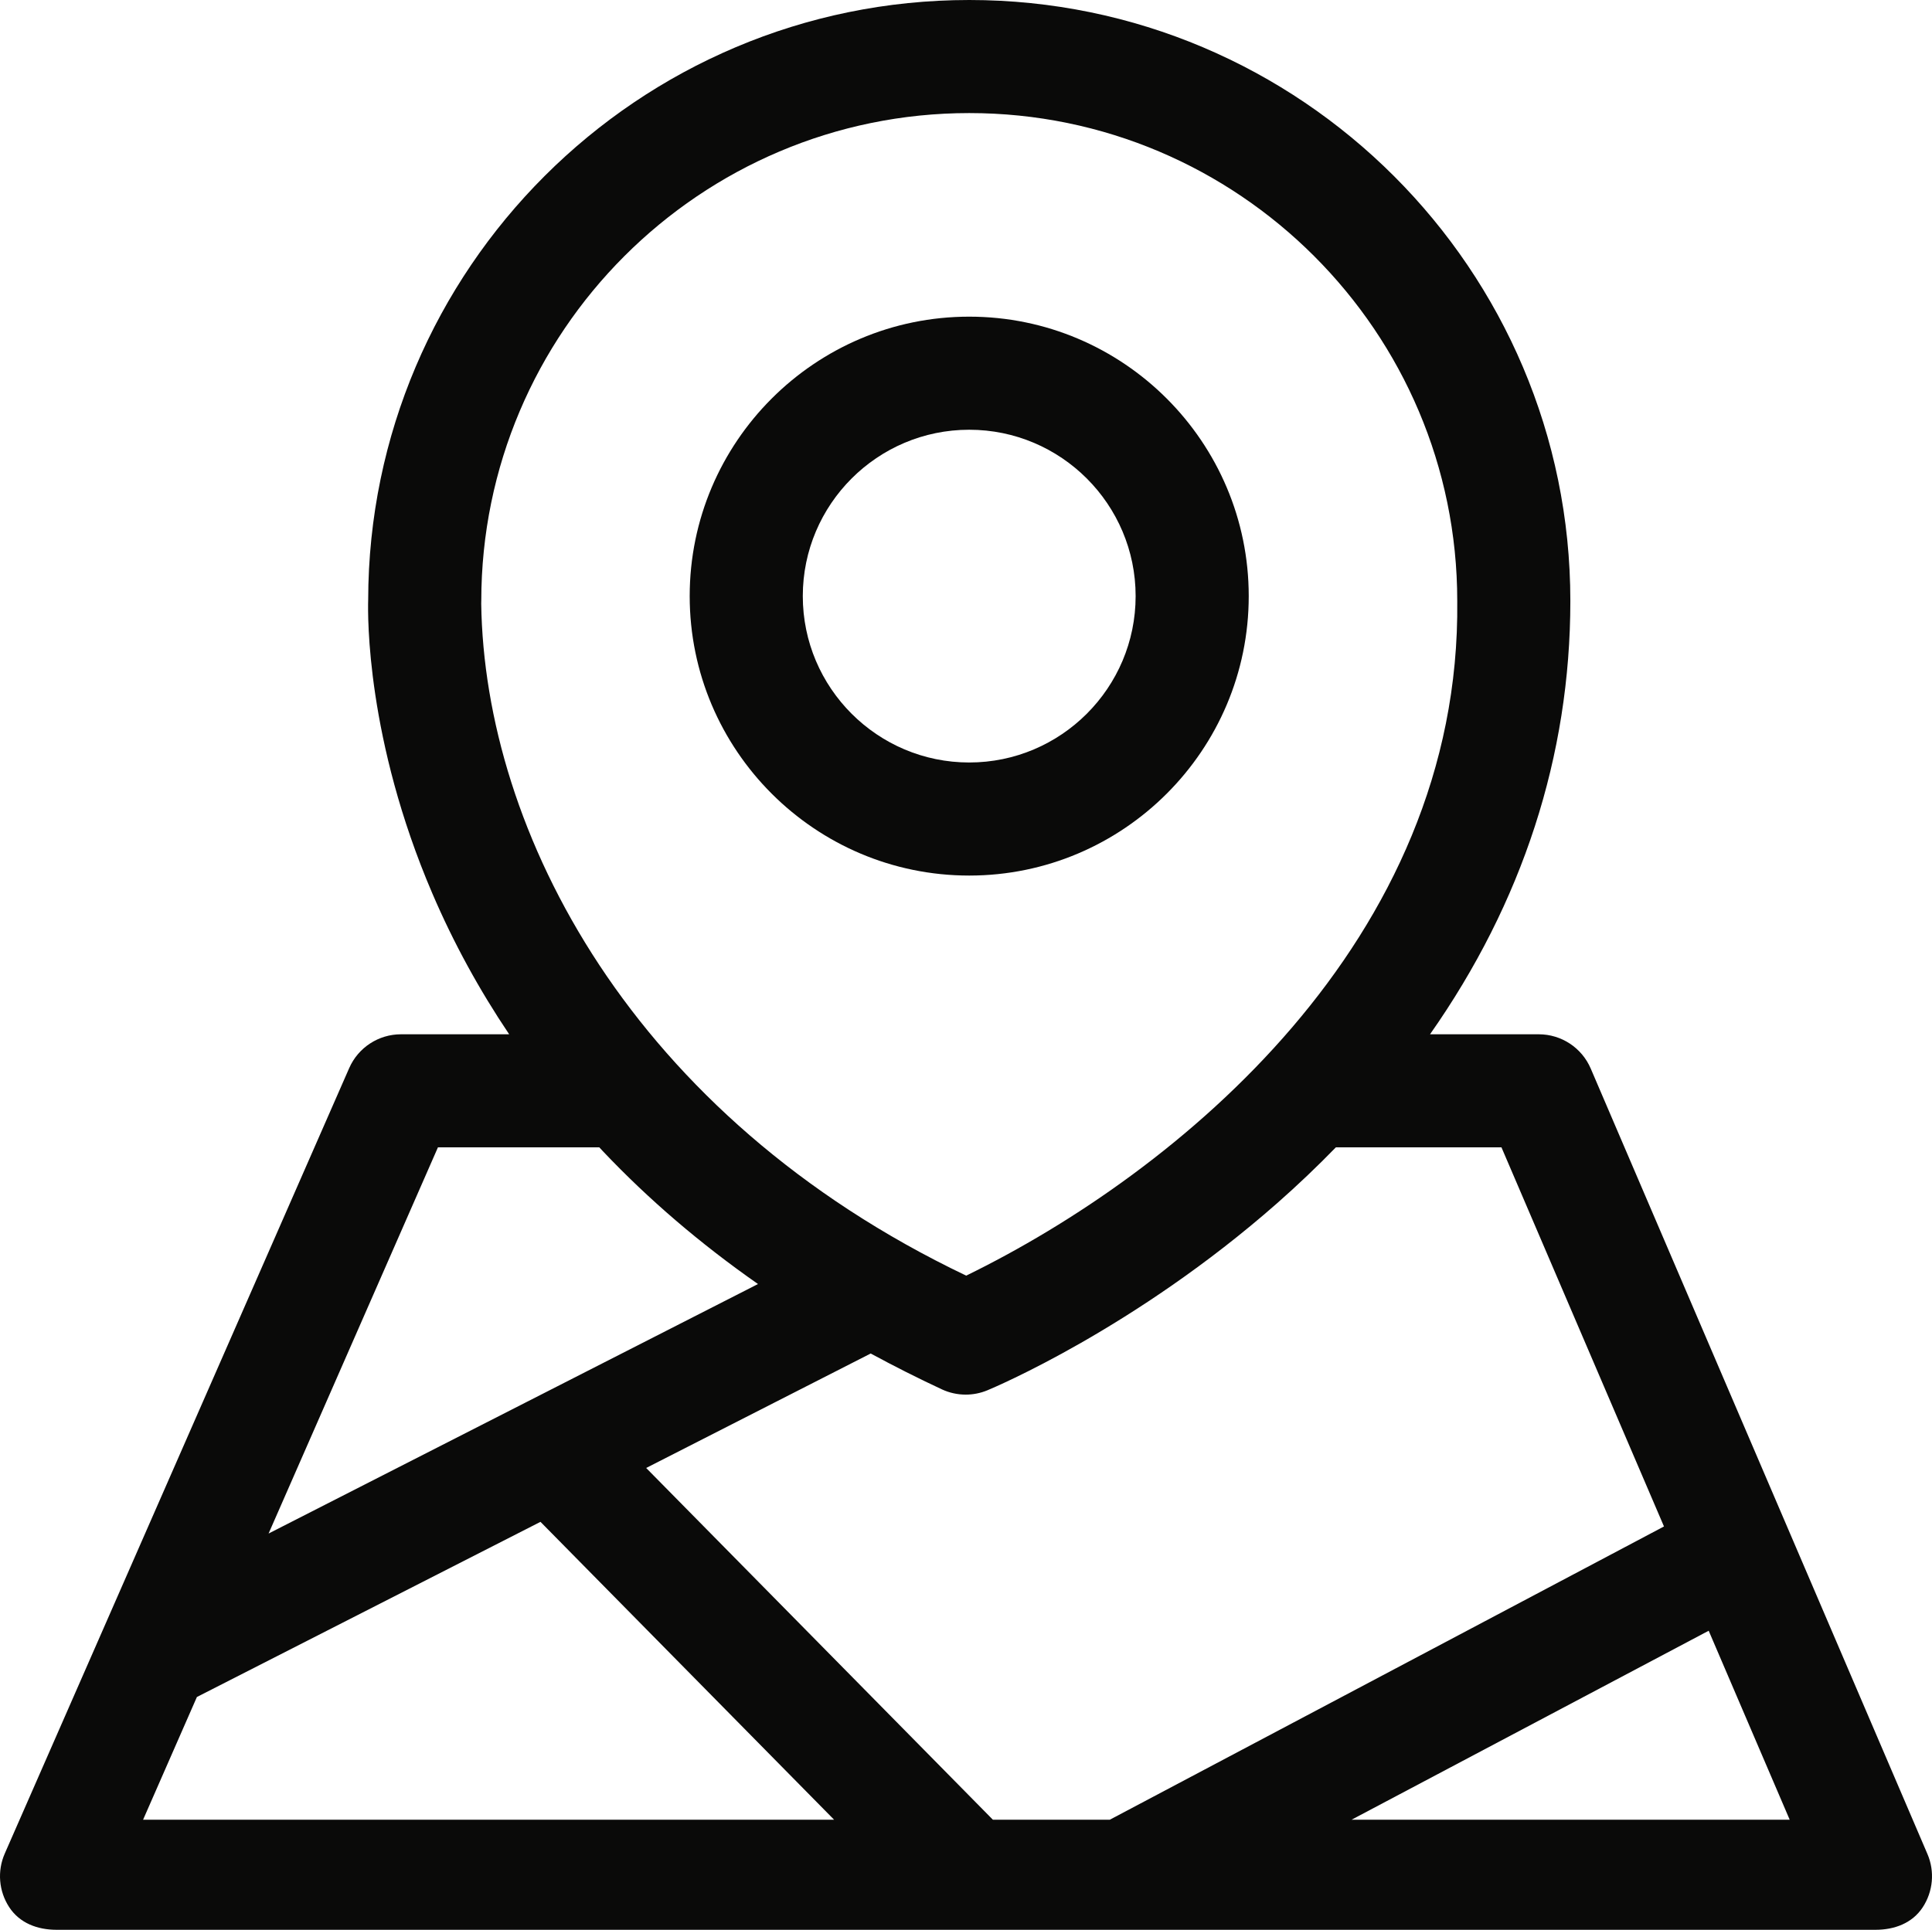
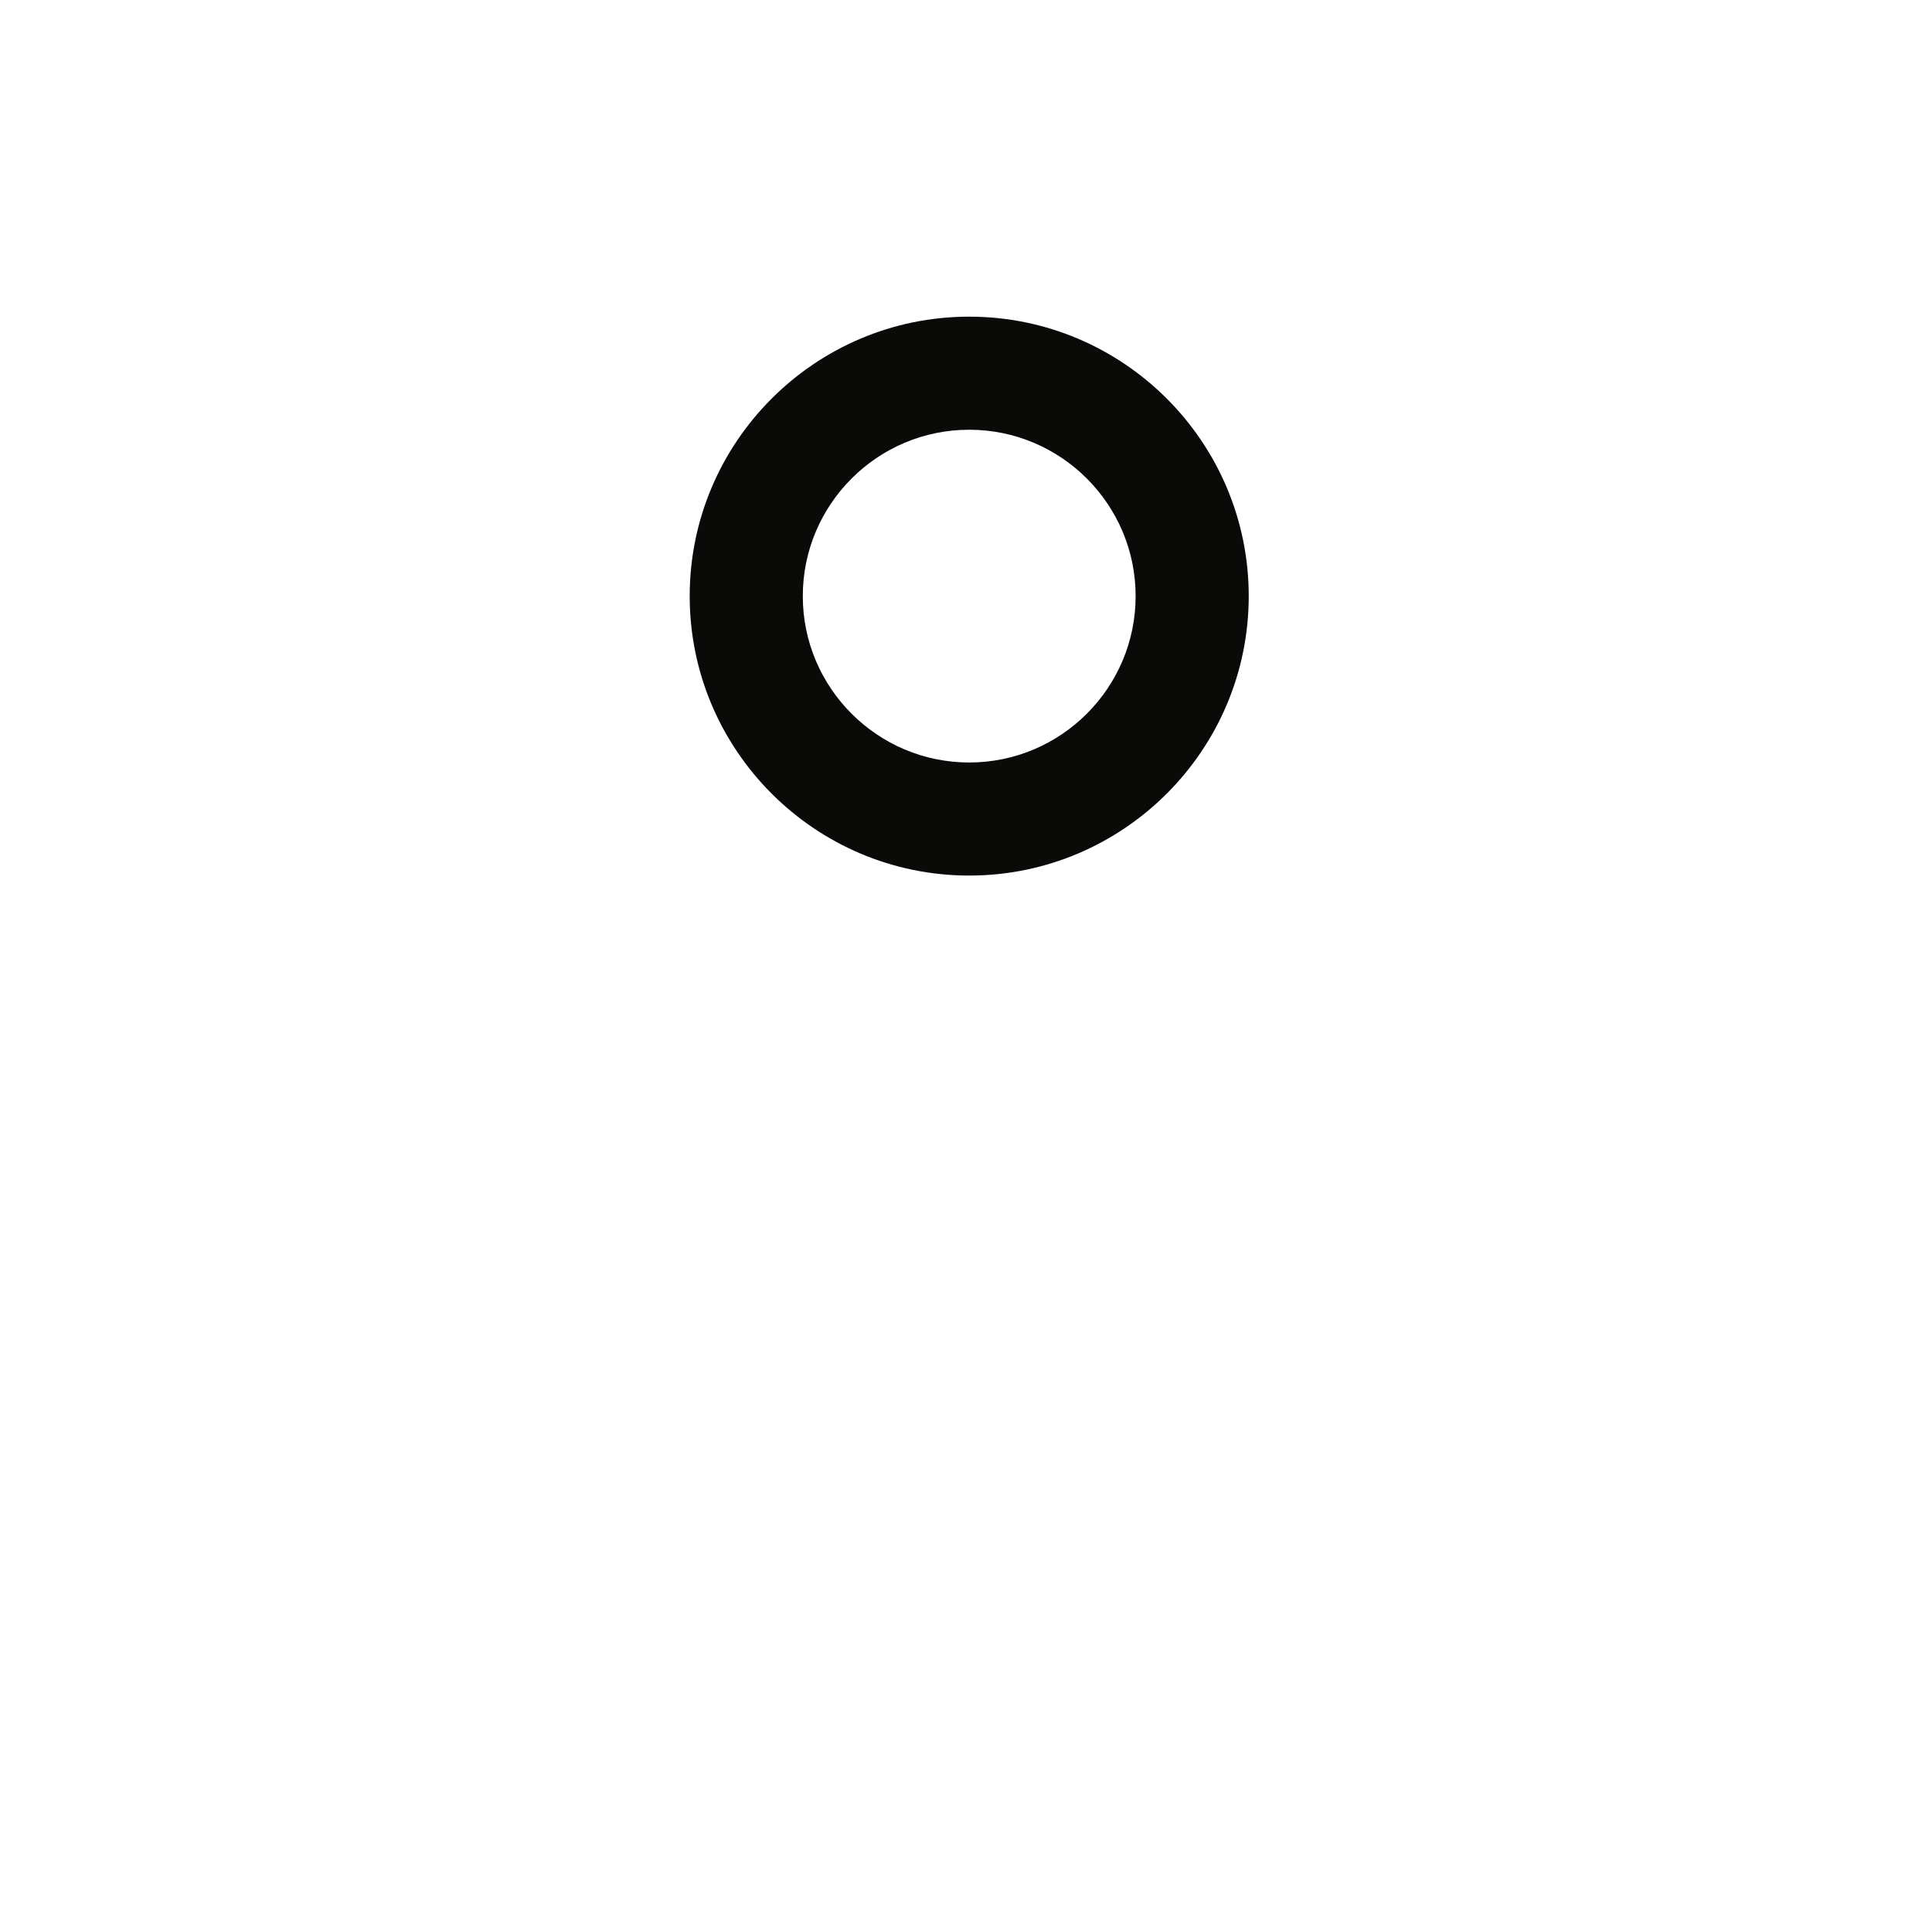
<svg xmlns="http://www.w3.org/2000/svg" id="a" viewBox="0 0 512 511.534">
  <path d="M256.852,232.088c40.845,0,74.075-33.23,74.075-74.075s-33.23-74.075-74.075-74.075-74.076,33.23-74.076,74.075c.001,40.846,33.23,74.075,74.076,74.075ZM256.852,113.912c24.318,0,44.102,19.784,44.102,44.102s-19.784,44.102-44.102,44.102-44.103-19.784-44.103-44.102,19.785-44.102,44.103-44.102Z" fill="#0a0a09" />
-   <path d="M510.788,491.44l-89.227-208.195c-2.361-5.51-7.78-9.083-13.774-9.083h-28.815c24.477-34.862,37.187-73.799,37.187-114.868C416.159,71.459,344.7,0,256.865,0,169.116,0,97.71,71.314,97.571,159.031c-.127,4.21-.487,36.986,17.007,77.806,5.575,13.008,12.388,25.476,20.355,37.324h-28.67c-5.95,0-11.337,3.52-13.725,8.969L1.262,491.326c-2.032,4.634-1.589,9.98,1.18,14.216,2.768,4.235,7.485,5.993,12.546,5.993h482.027c5.037,0,9.738-1.735,12.511-5.941,2.772-4.207,3.247-9.524,1.263-14.154h-0ZM127.529,159.966c.011-.225.016-.45.016-.673,0-71.308,58.013-129.321,129.321-129.321s129.321,58.013,129.321,129.321c1.028,90.196-74.301,151.585-130.136,178.842-88.673-42.335-127.678-117.728-128.523-178.169h0ZM116.056,304.134h42.771c.315.337.621.677.938,1.013,12.112,12.793,25.856,24.554,41.112,35.215l-61.457,31.338c-.052.026-.104.052-.156.079l-68.086,34.718,44.878-102.364ZM37.92,482.356l14.26-32.527,91.053-46.43,77.809,78.956H37.92v.001ZM263.123,482.356l-91.882-93.237,59.505-30.342c6.099,3.311,12.378,6.48,18.842,9.494,2.005.935,4.168,1.404,6.333,1.404,1.948,0,3.897-.38,5.737-1.142,1.577-.653,39.042-16.38,76.788-49.587,5.474-4.816,10.652-9.76,15.567-14.812h43.892l43.067,100.49-146.862,77.733h-30.986l0-.001ZM358.18,482.356l94.639-50.091,21.467,50.091h-116.106Z" fill="#0a0a09" />
</svg>